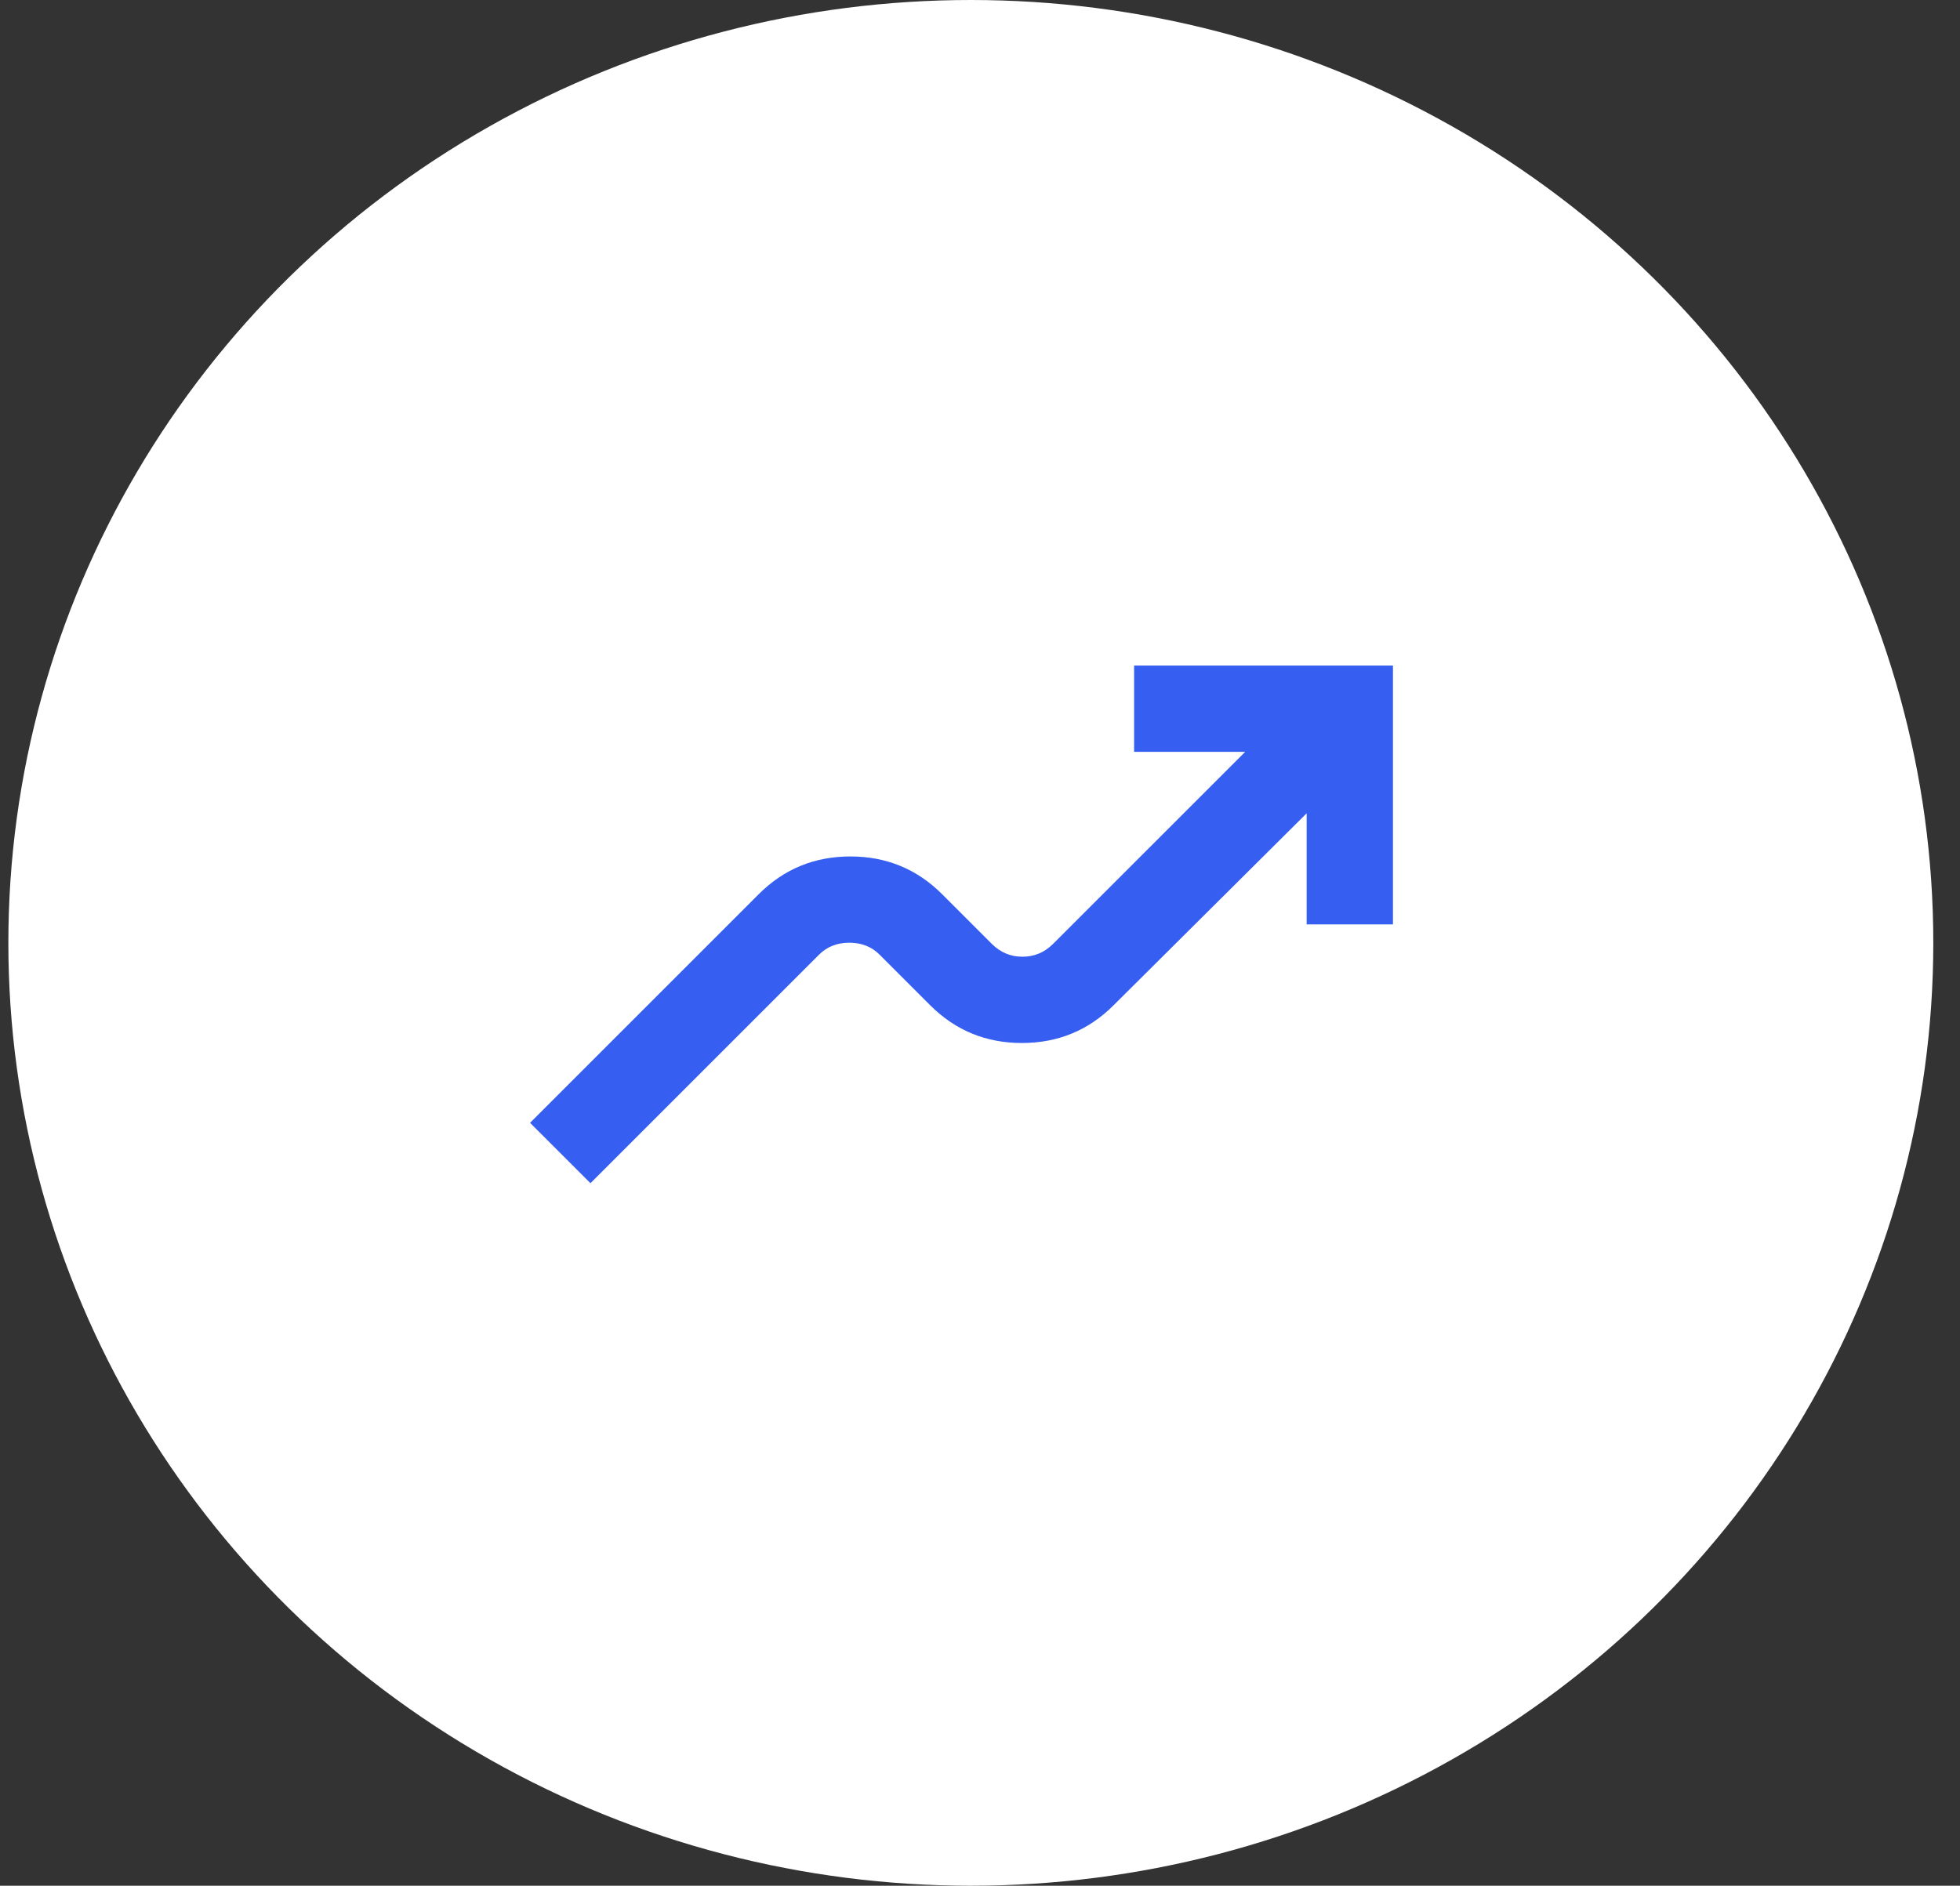
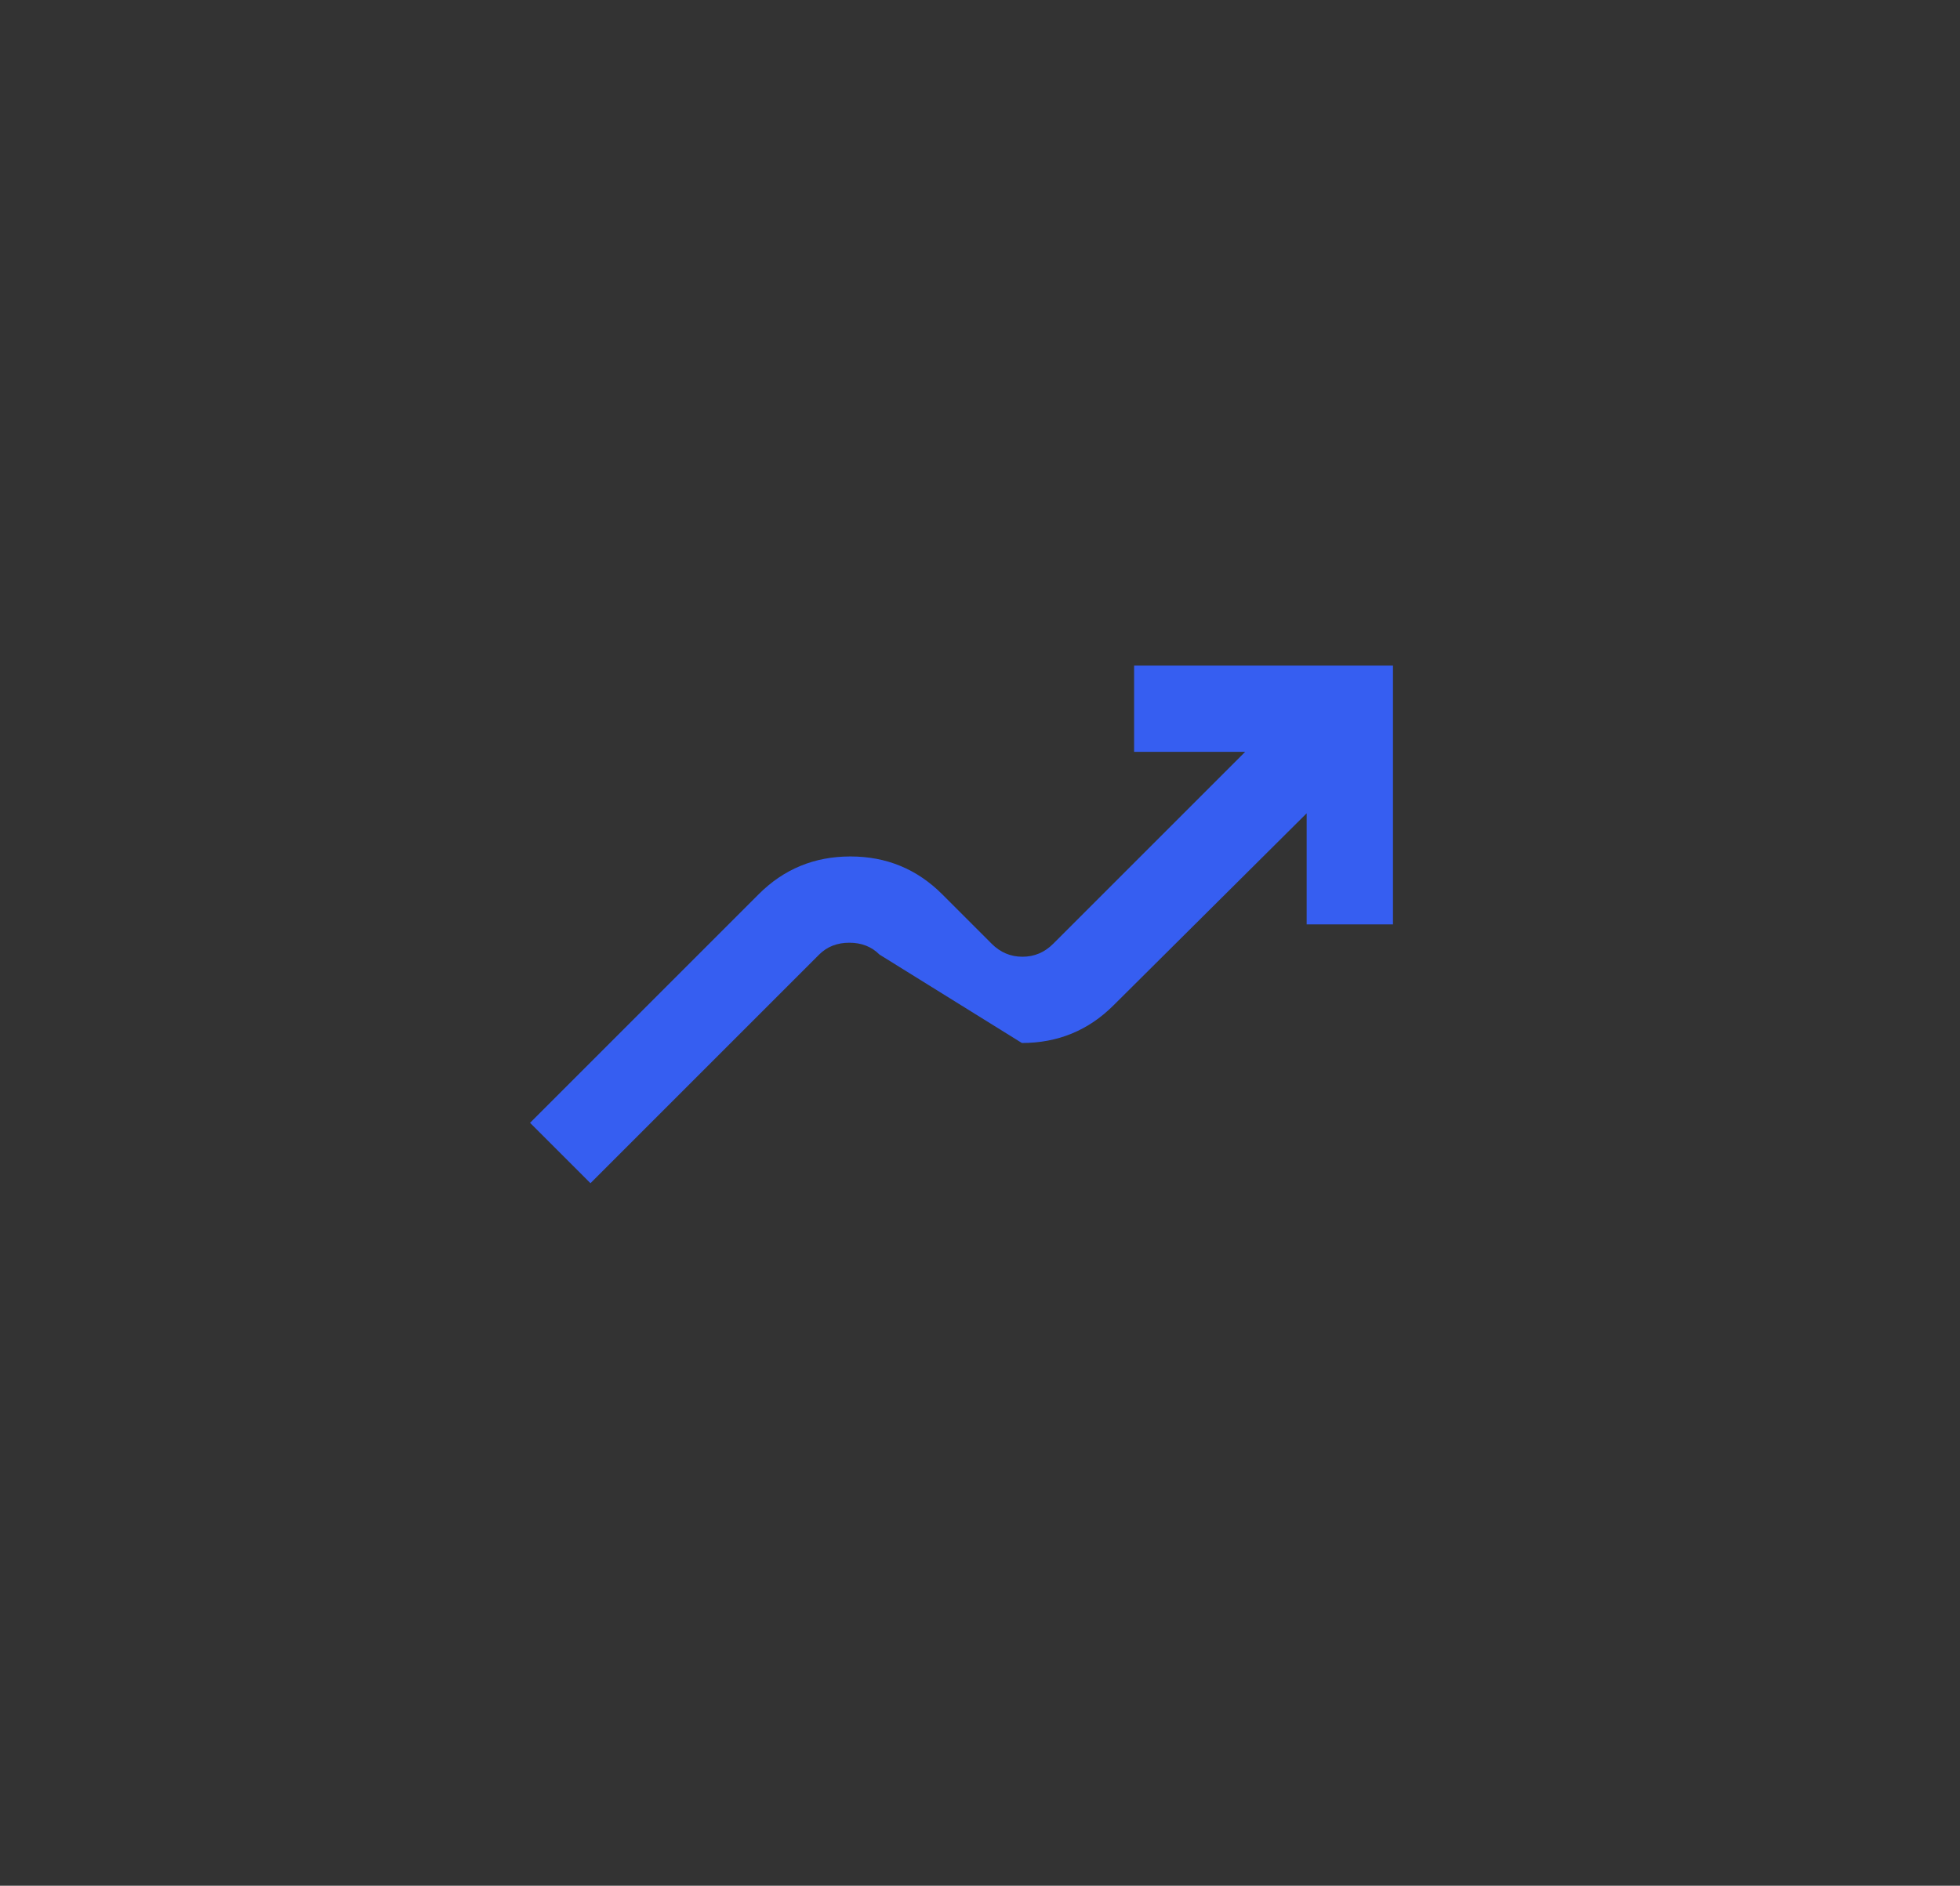
<svg xmlns="http://www.w3.org/2000/svg" width="53" height="51" viewBox="0 0 53 51" fill="none">
  <rect x="0" y="0" width="53" height="51" fill="#333333" stroke="none" />
-   <ellipse cx="26.252" cy="25.5" rx="26.026" ry="25.5" fill="white" />
  <mask id="mask0_89_2964" style="mask-type:alpha" maskUnits="userSpaceOnUse" x="12" y="11" width="28" height="28">
    <rect x="12" y="11" width="28" height="28" fill="#D9D9D9" />
  </mask>
  <g mask="url(#mask0_89_2964)">
-     <path d="M15.967 32L14.333 30.367L20.517 24.183C21.197 23.503 22.023 23.163 22.996 23.163C23.968 23.163 24.794 23.503 25.475 24.183L26.817 25.525C27.05 25.758 27.327 25.875 27.648 25.875C27.969 25.875 28.246 25.758 28.479 25.525L33.671 20.333H30.667V18H37.667V25H35.333V21.996L30.112 27.188C29.432 27.868 28.605 28.208 27.633 28.208C26.661 28.208 25.835 27.868 25.154 27.188L23.783 25.817C23.569 25.603 23.297 25.496 22.967 25.496C22.636 25.496 22.364 25.603 22.15 25.817L15.967 32Z" fill="#365EF1" />
+     <path d="M15.967 32L14.333 30.367L20.517 24.183C21.197 23.503 22.023 23.163 22.996 23.163C23.968 23.163 24.794 23.503 25.475 24.183L26.817 25.525C27.05 25.758 27.327 25.875 27.648 25.875C27.969 25.875 28.246 25.758 28.479 25.525L33.671 20.333H30.667V18H37.667V25H35.333V21.996L30.112 27.188C29.432 27.868 28.605 28.208 27.633 28.208L23.783 25.817C23.569 25.603 23.297 25.496 22.967 25.496C22.636 25.496 22.364 25.603 22.15 25.817L15.967 32Z" fill="#365EF1" />
  </g>
</svg>